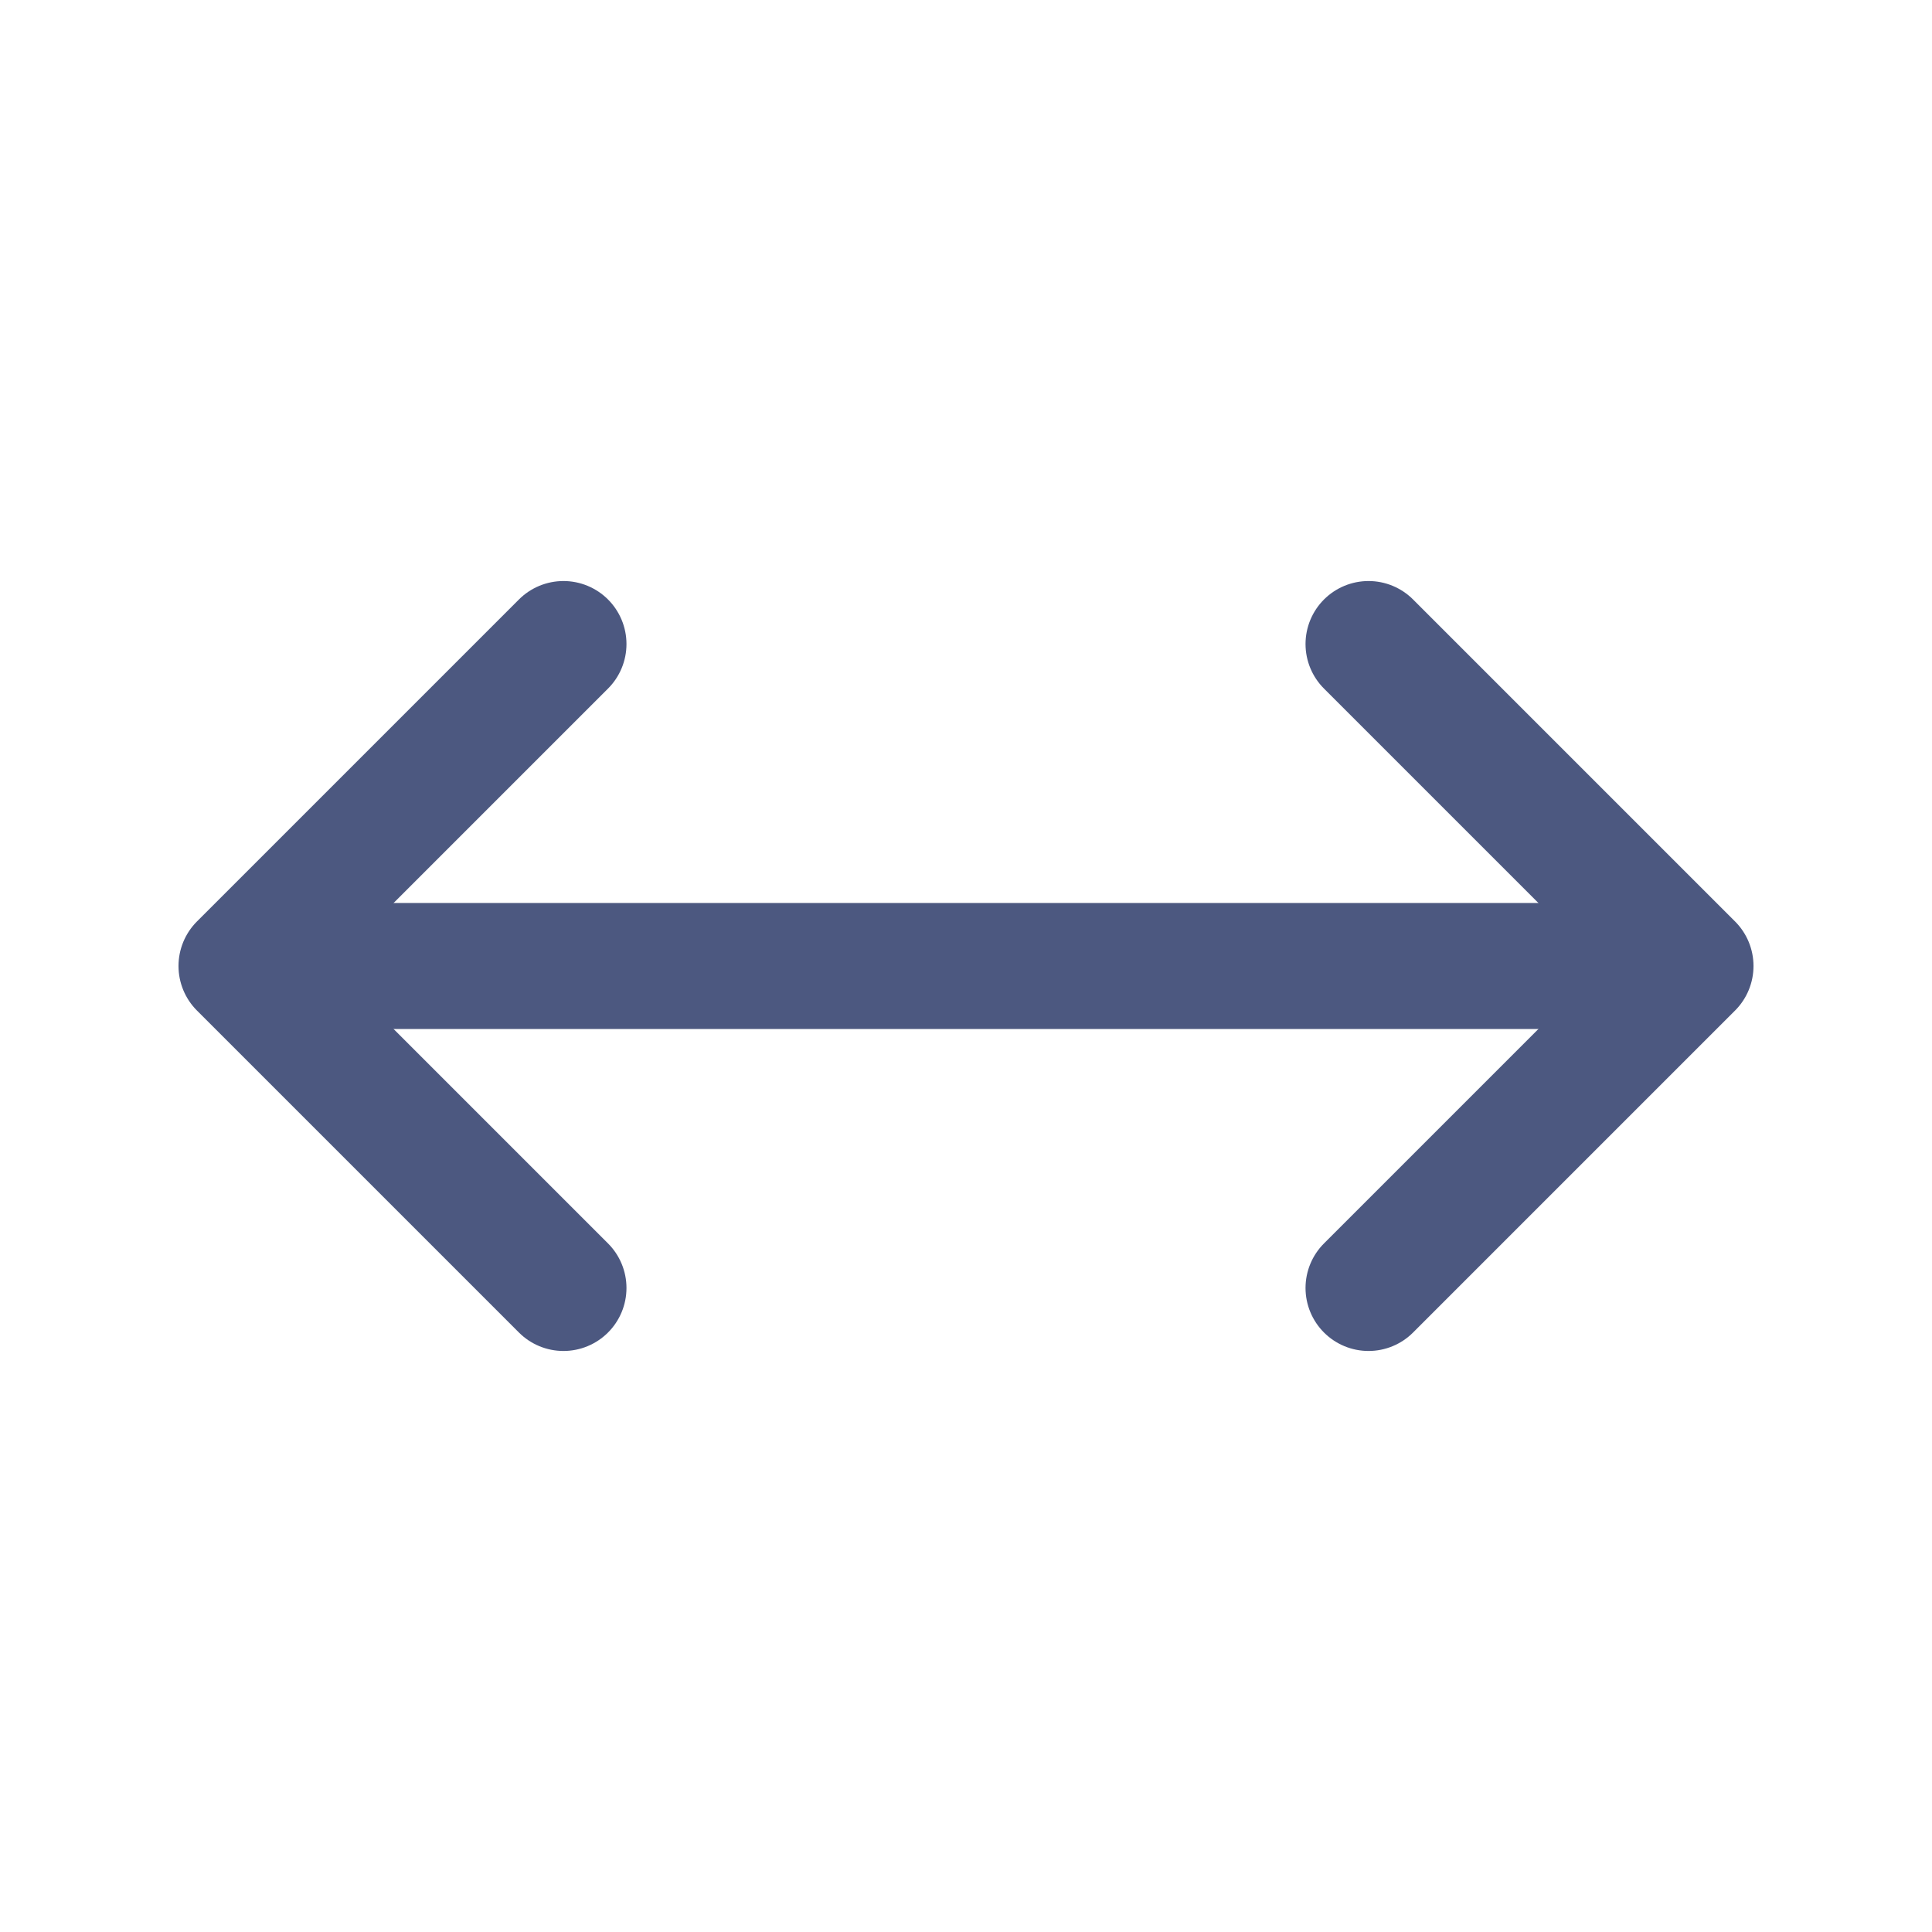
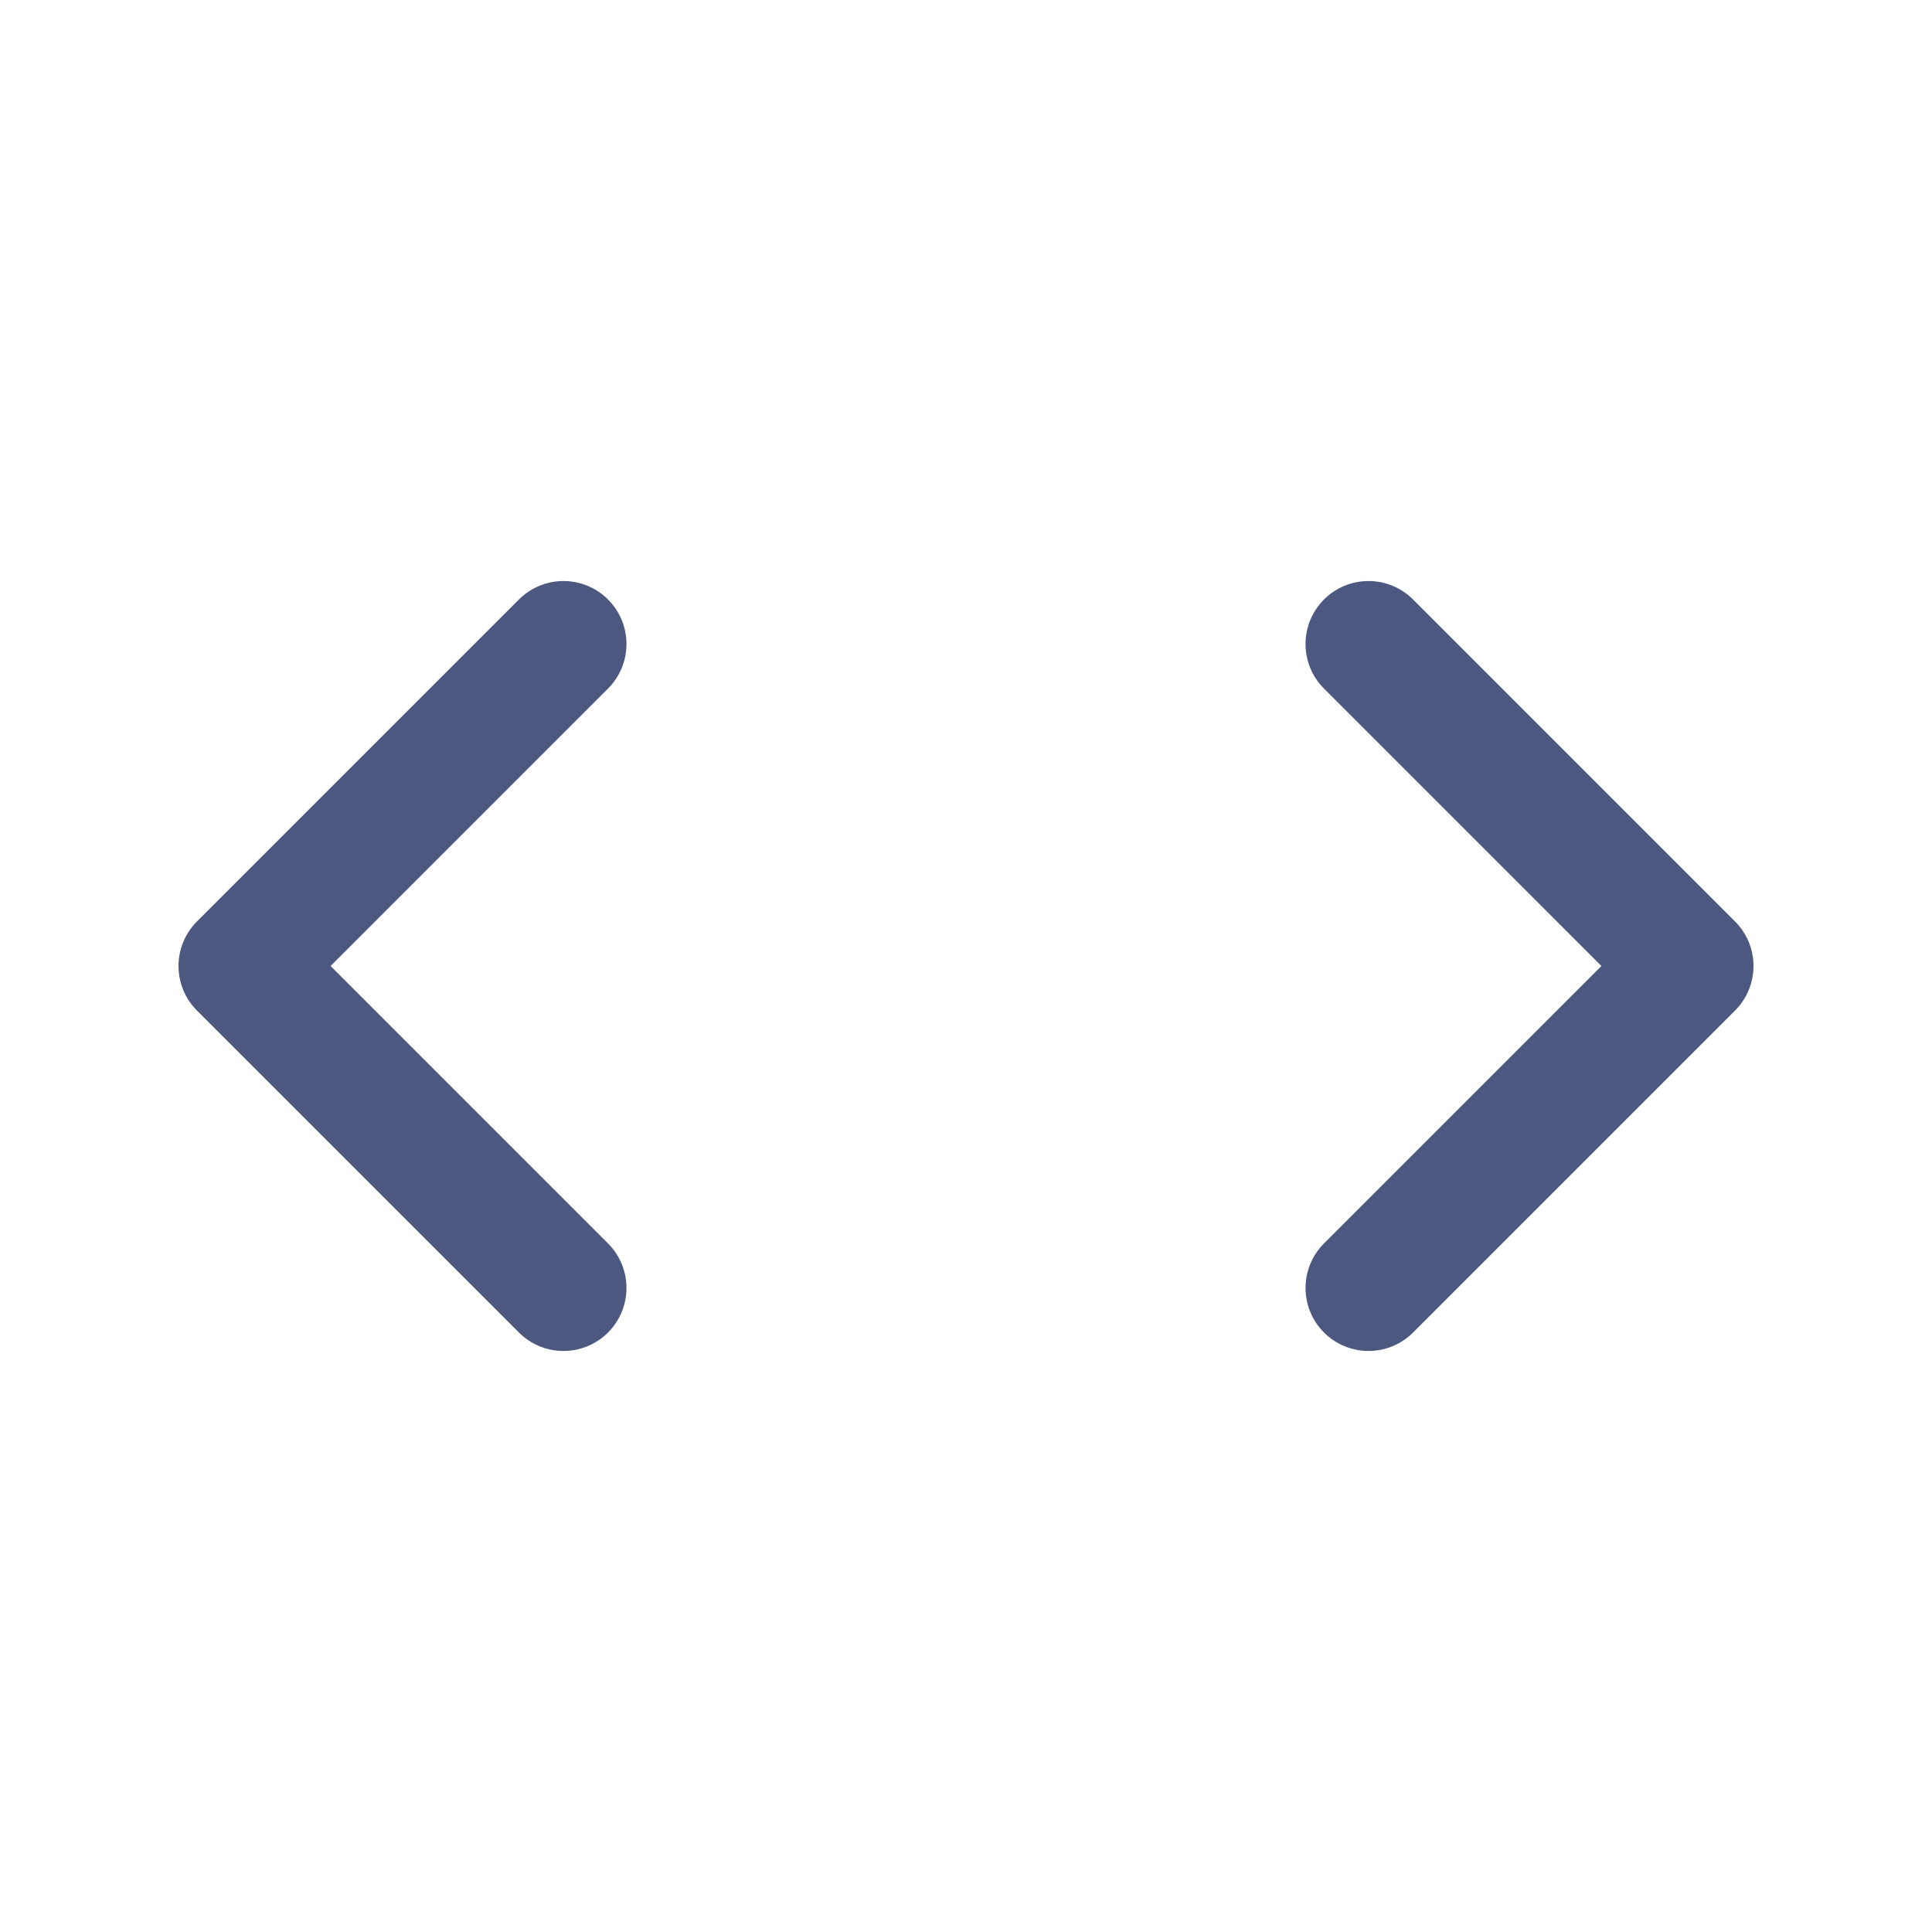
<svg xmlns="http://www.w3.org/2000/svg" width="23" height="23" viewBox="0 0 23 23" fill="none">
-   <path d="M19.646 11.5L11.5 11.5L3.354 11.5" stroke="#4C5880" stroke-width="1.5" stroke-linecap="round" stroke-linejoin="round" />
  <path d="M16.292 7.667L20.125 11.5L16.292 15.333M6.708 7.667L2.875 11.5L6.708 15.333" stroke="#4C5880" stroke-width="1.5" stroke-linecap="round" stroke-linejoin="round" />
</svg>